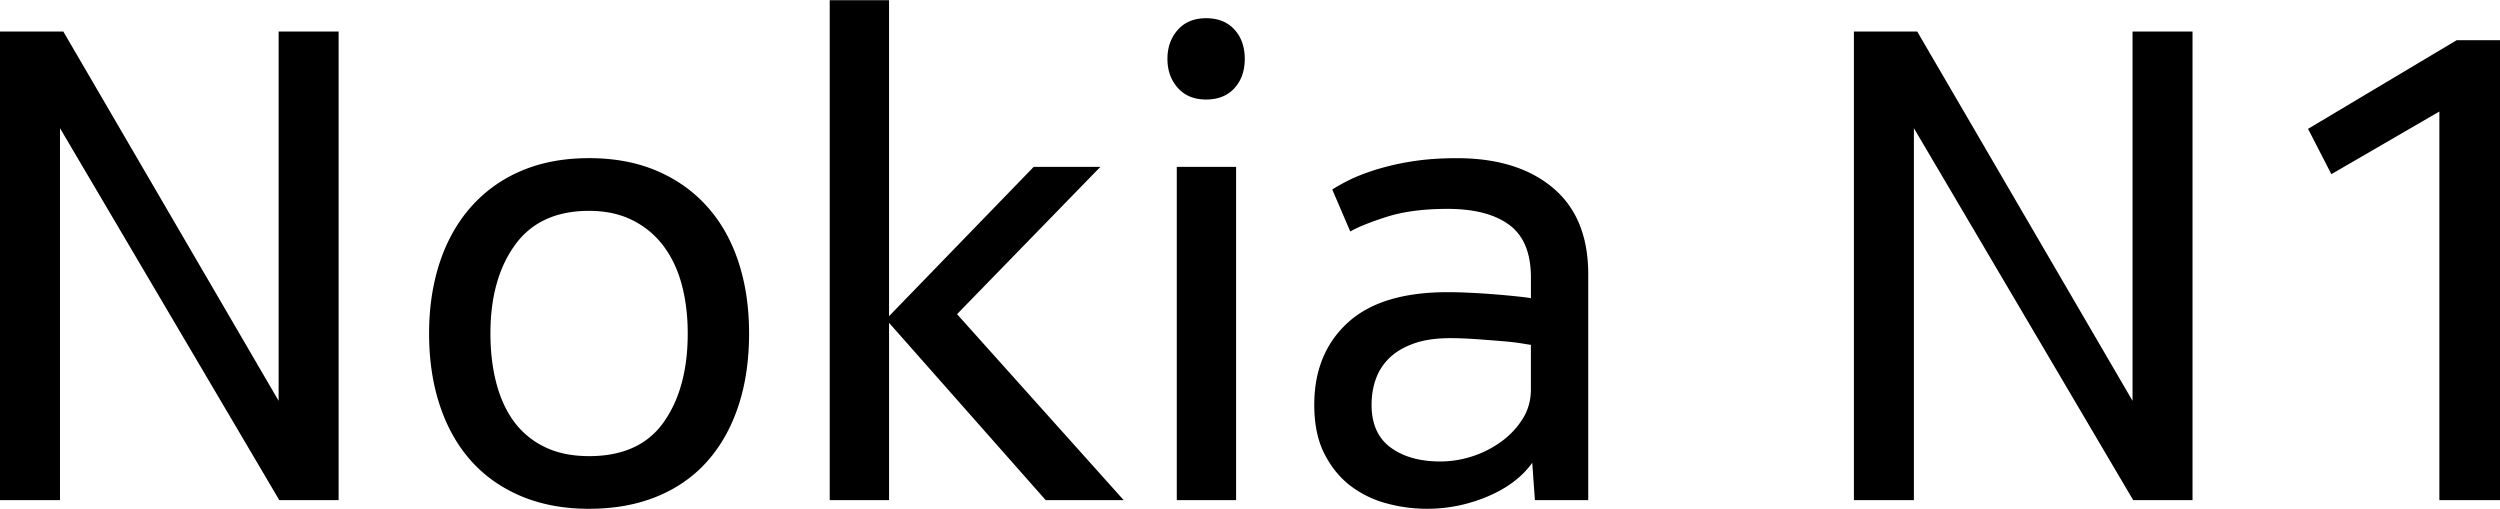
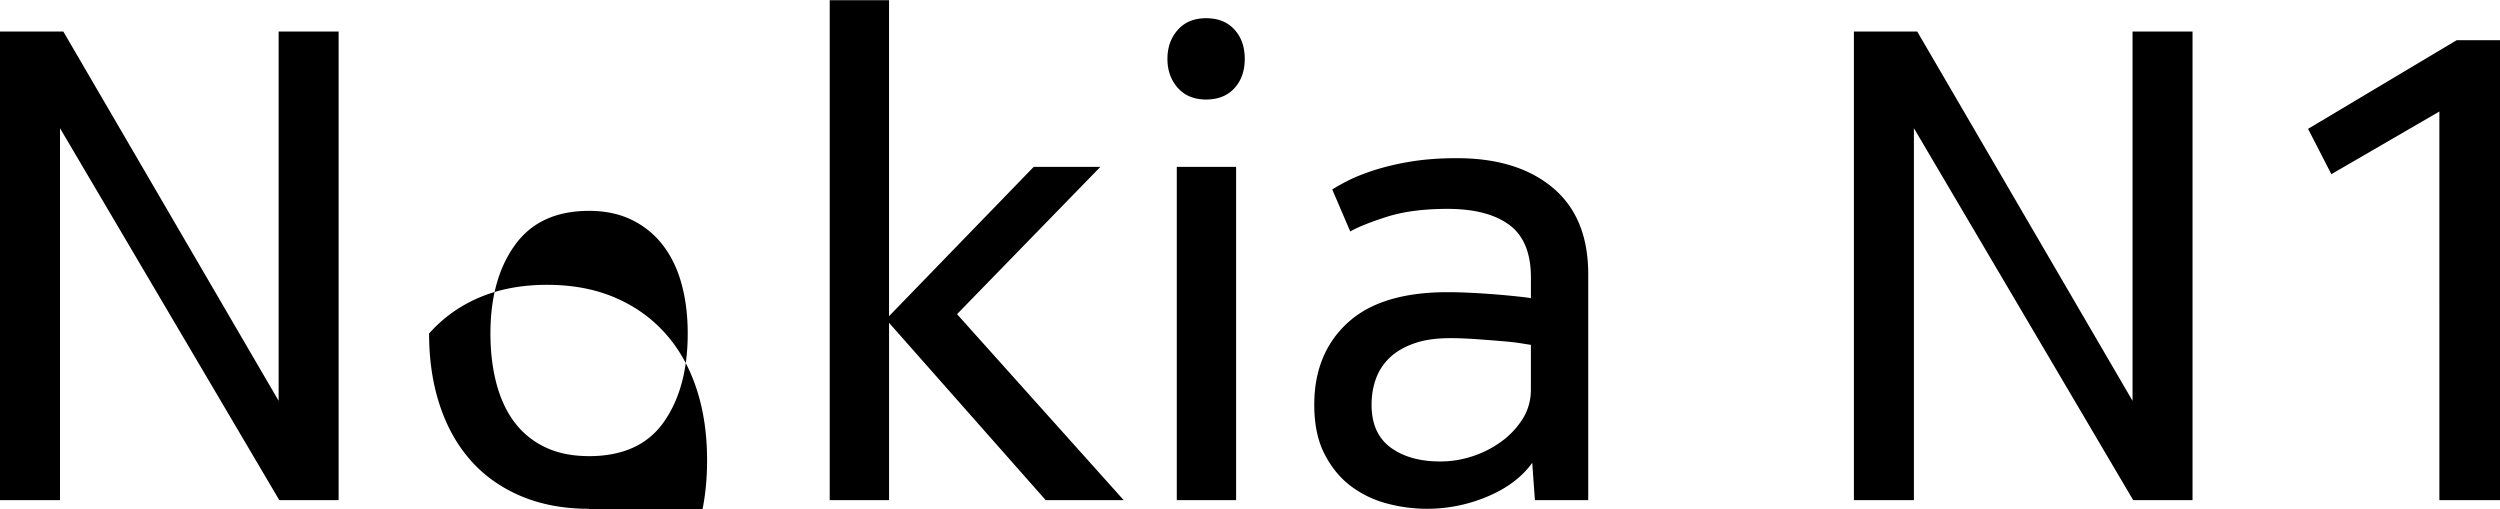
<svg xmlns="http://www.w3.org/2000/svg" width="2500" height="509" viewBox="0 0 150.021 30.52">
-   <path d="M16.72 1.88h3.6V30h-3.56L3.6 7.68V30H0V1.88h3.8l12.92 22.16V1.88zM35.349 30.52c-1.52 0-2.88-.254-4.08-.76-1.198-.508-2.205-1.22-3.02-2.14s-1.433-2.027-1.86-3.32-.64-2.728-.64-4.3c0-1.548.214-2.968.64-4.262.428-1.293 1.055-2.406 1.88-3.34a8.361 8.361 0 0 1 3.02-2.16c1.189-.506 2.54-.76 4.06-.76 1.522 0 2.875.254 4.062.76 1.188.507 2.194 1.221 3.02 2.141s1.454 2.026 1.88 3.32c.428 1.293.64 2.727.64 4.3 0 1.6-.212 3.047-.64 4.34-.426 1.294-1.046 2.4-1.86 3.32s-1.82 1.627-3.02 2.12c-1.201.494-2.562.74-4.082.74zm0-3.16c2.027 0 3.52-.68 4.48-2.04.96-1.36 1.44-3.134 1.44-5.32 0-1.067-.12-2.047-.36-2.94-.24-.893-.606-1.666-1.1-2.319a5.207 5.207 0 0 0-1.86-1.54c-.746-.373-1.613-.56-2.601-.56-1.973 0-3.452.68-4.438 2.04-.987 1.36-1.48 3.133-1.48 5.32 0 1.092.12 2.092.36 3 .24.905.6 1.68 1.079 2.32a4.95 4.95 0 0 0 1.84 1.5c.747.36 1.627.538 2.64.538zM53.35 30h-3.56V0h3.56v18.96L62.033 10h4l-8.602 8.84 10 11.16h-4.68l-9.4-10.64V30zM70.617 10h3.56v20h-3.56V10zm4.079-6.48c0 .72-.206 1.306-.62 1.76-.413.452-.98.68-1.7.68s-1.285-.233-1.7-.7c-.412-.466-.62-1.046-.62-1.739s.208-1.273.62-1.74c.415-.467.98-.7 1.7-.7s1.287.227 1.7.68c.414.453.62 1.04.62 1.76zM91.868 20.68c-.026 0-.2-.026-.521-.08-.32-.053-.72-.1-1.2-.14-.48-.04-1-.08-1.56-.12-.56-.04-1.08-.06-1.56-.06-.854 0-1.58.105-2.181.32-.6.213-1.086.5-1.46.86a3.272 3.272 0 0 0-.82 1.26c-.173.478-.26 1-.26 1.56 0 1.145.38 2 1.14 2.56.76.56 1.754.84 2.98.84.666 0 1.319-.107 1.96-.32a6.163 6.163 0 0 0 1.74-.899 4.89 4.89 0 0 0 1.26-1.36c.32-.52.48-1.1.48-1.739V20.68zm.239 9.32l-.16-2.24c-.613.854-1.507 1.527-2.68 2.021a9.286 9.286 0 0 1-6.04.42 6.238 6.238 0 0 1-2.16-1.04c-.64-.48-1.166-1.12-1.58-1.92-.413-.8-.62-1.787-.62-2.96 0-2.054.667-3.694 2-4.92 1.334-1.228 3.334-1.84 6-1.84.428 0 .907.013 1.44.04a50.289 50.289 0 0 1 2.799.221c.375.04.628.072.762.1v-1.24c0-1.468-.434-2.522-1.3-3.16-.867-.64-2.101-.96-3.7-.96-1.44 0-2.66.16-3.66.48s-1.727.612-2.181.878l-1.08-2.52c.24-.159.574-.346 1-.56.427-.213.953-.42 1.58-.62a15.535 15.535 0 0 1 2.16-.5c.813-.133 1.727-.2 2.74-.2 2.427 0 4.347.594 5.76 1.78 1.414 1.187 2.12 2.913 2.12 5.181v13.56h-3.2zM127.97 1.88h3.6V30h-3.56L114.85 7.68V30h-3.6V1.88h3.8l12.92 22.16V1.88zM146.382 6.68l-6.481 3.76-1.398-2.72 8.92-5.32h2.6v27.601h-3.64V6.681z" />
+   <path d="M16.72 1.88h3.6V30h-3.56L3.6 7.68V30H0V1.88h3.8l12.92 22.16V1.88zM35.349 30.52c-1.52 0-2.88-.254-4.08-.76-1.198-.508-2.205-1.22-3.02-2.14s-1.433-2.027-1.86-3.32-.64-2.728-.64-4.3a8.361 8.361 0 0 1 3.02-2.16c1.189-.506 2.54-.76 4.06-.76 1.522 0 2.875.254 4.062.76 1.188.507 2.194 1.221 3.02 2.141s1.454 2.026 1.88 3.32c.428 1.293.64 2.727.64 4.3 0 1.6-.212 3.047-.64 4.34-.426 1.294-1.046 2.4-1.86 3.32s-1.82 1.627-3.02 2.12c-1.201.494-2.562.74-4.082.74zm0-3.16c2.027 0 3.52-.68 4.48-2.04.96-1.36 1.44-3.134 1.44-5.32 0-1.067-.12-2.047-.36-2.94-.24-.893-.606-1.666-1.1-2.319a5.207 5.207 0 0 0-1.86-1.54c-.746-.373-1.613-.56-2.601-.56-1.973 0-3.452.68-4.438 2.04-.987 1.36-1.48 3.133-1.48 5.32 0 1.092.12 2.092.36 3 .24.905.6 1.68 1.079 2.32a4.95 4.95 0 0 0 1.84 1.5c.747.36 1.627.538 2.64.538zM53.35 30h-3.56V0h3.56v18.96L62.033 10h4l-8.602 8.84 10 11.16h-4.68l-9.4-10.64V30zM70.617 10h3.56v20h-3.56V10zm4.079-6.48c0 .72-.206 1.306-.62 1.76-.413.452-.98.68-1.7.68s-1.285-.233-1.7-.7c-.412-.466-.62-1.046-.62-1.739s.208-1.273.62-1.74c.415-.467.98-.7 1.7-.7s1.287.227 1.7.68c.414.453.62 1.04.62 1.76zM91.868 20.68c-.026 0-.2-.026-.521-.08-.32-.053-.72-.1-1.2-.14-.48-.04-1-.08-1.56-.12-.56-.04-1.08-.06-1.56-.06-.854 0-1.58.105-2.181.32-.6.213-1.086.5-1.46.86a3.272 3.272 0 0 0-.82 1.26c-.173.478-.26 1-.26 1.56 0 1.145.38 2 1.14 2.56.76.56 1.754.84 2.98.84.666 0 1.319-.107 1.96-.32a6.163 6.163 0 0 0 1.74-.899 4.89 4.89 0 0 0 1.26-1.36c.32-.52.48-1.1.48-1.739V20.68zm.239 9.32l-.16-2.24c-.613.854-1.507 1.527-2.68 2.021a9.286 9.286 0 0 1-6.04.42 6.238 6.238 0 0 1-2.16-1.04c-.64-.48-1.166-1.12-1.58-1.92-.413-.8-.62-1.787-.62-2.96 0-2.054.667-3.694 2-4.92 1.334-1.228 3.334-1.84 6-1.84.428 0 .907.013 1.44.04a50.289 50.289 0 0 1 2.799.221c.375.04.628.072.762.1v-1.24c0-1.468-.434-2.522-1.3-3.16-.867-.64-2.101-.96-3.7-.96-1.44 0-2.66.16-3.66.48s-1.727.612-2.181.878l-1.08-2.52c.24-.159.574-.346 1-.56.427-.213.953-.42 1.58-.62a15.535 15.535 0 0 1 2.16-.5c.813-.133 1.727-.2 2.74-.2 2.427 0 4.347.594 5.76 1.78 1.414 1.187 2.12 2.913 2.12 5.181v13.56h-3.2zM127.97 1.88h3.6V30h-3.56L114.85 7.68V30h-3.6V1.88h3.8l12.92 22.16V1.88zM146.382 6.68l-6.481 3.76-1.398-2.72 8.92-5.32h2.6v27.601h-3.64V6.681z" />
</svg>